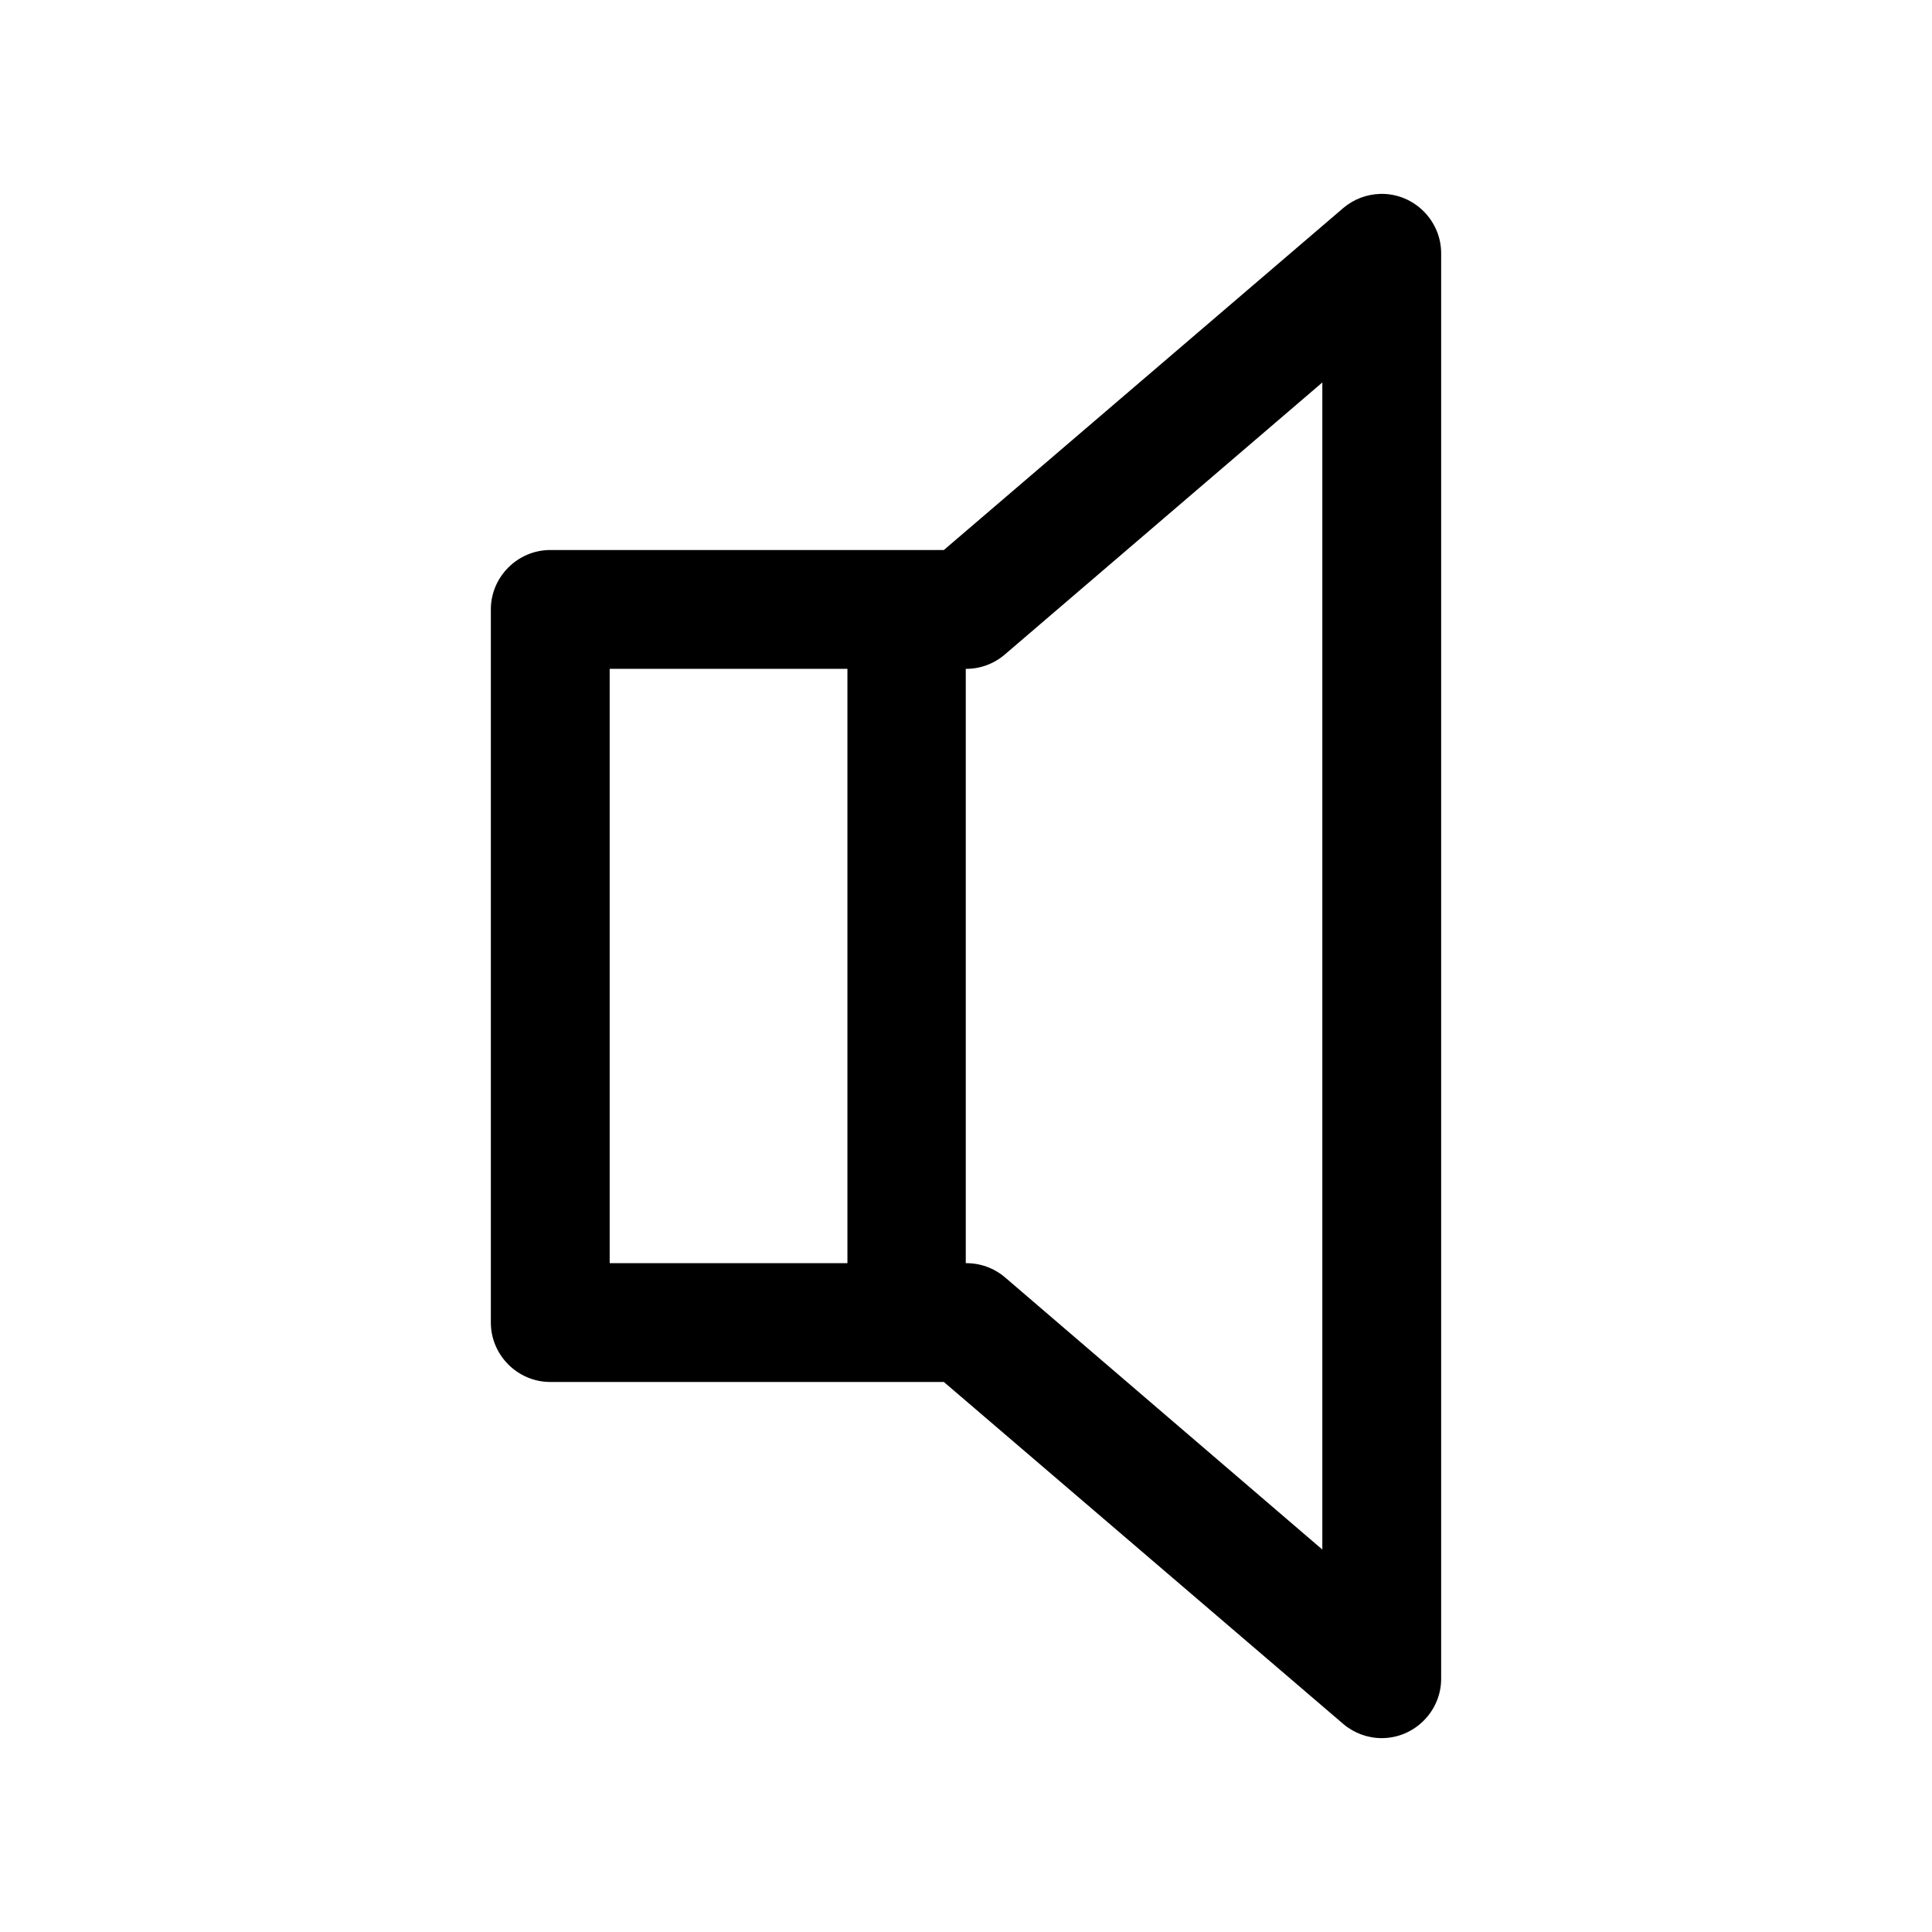
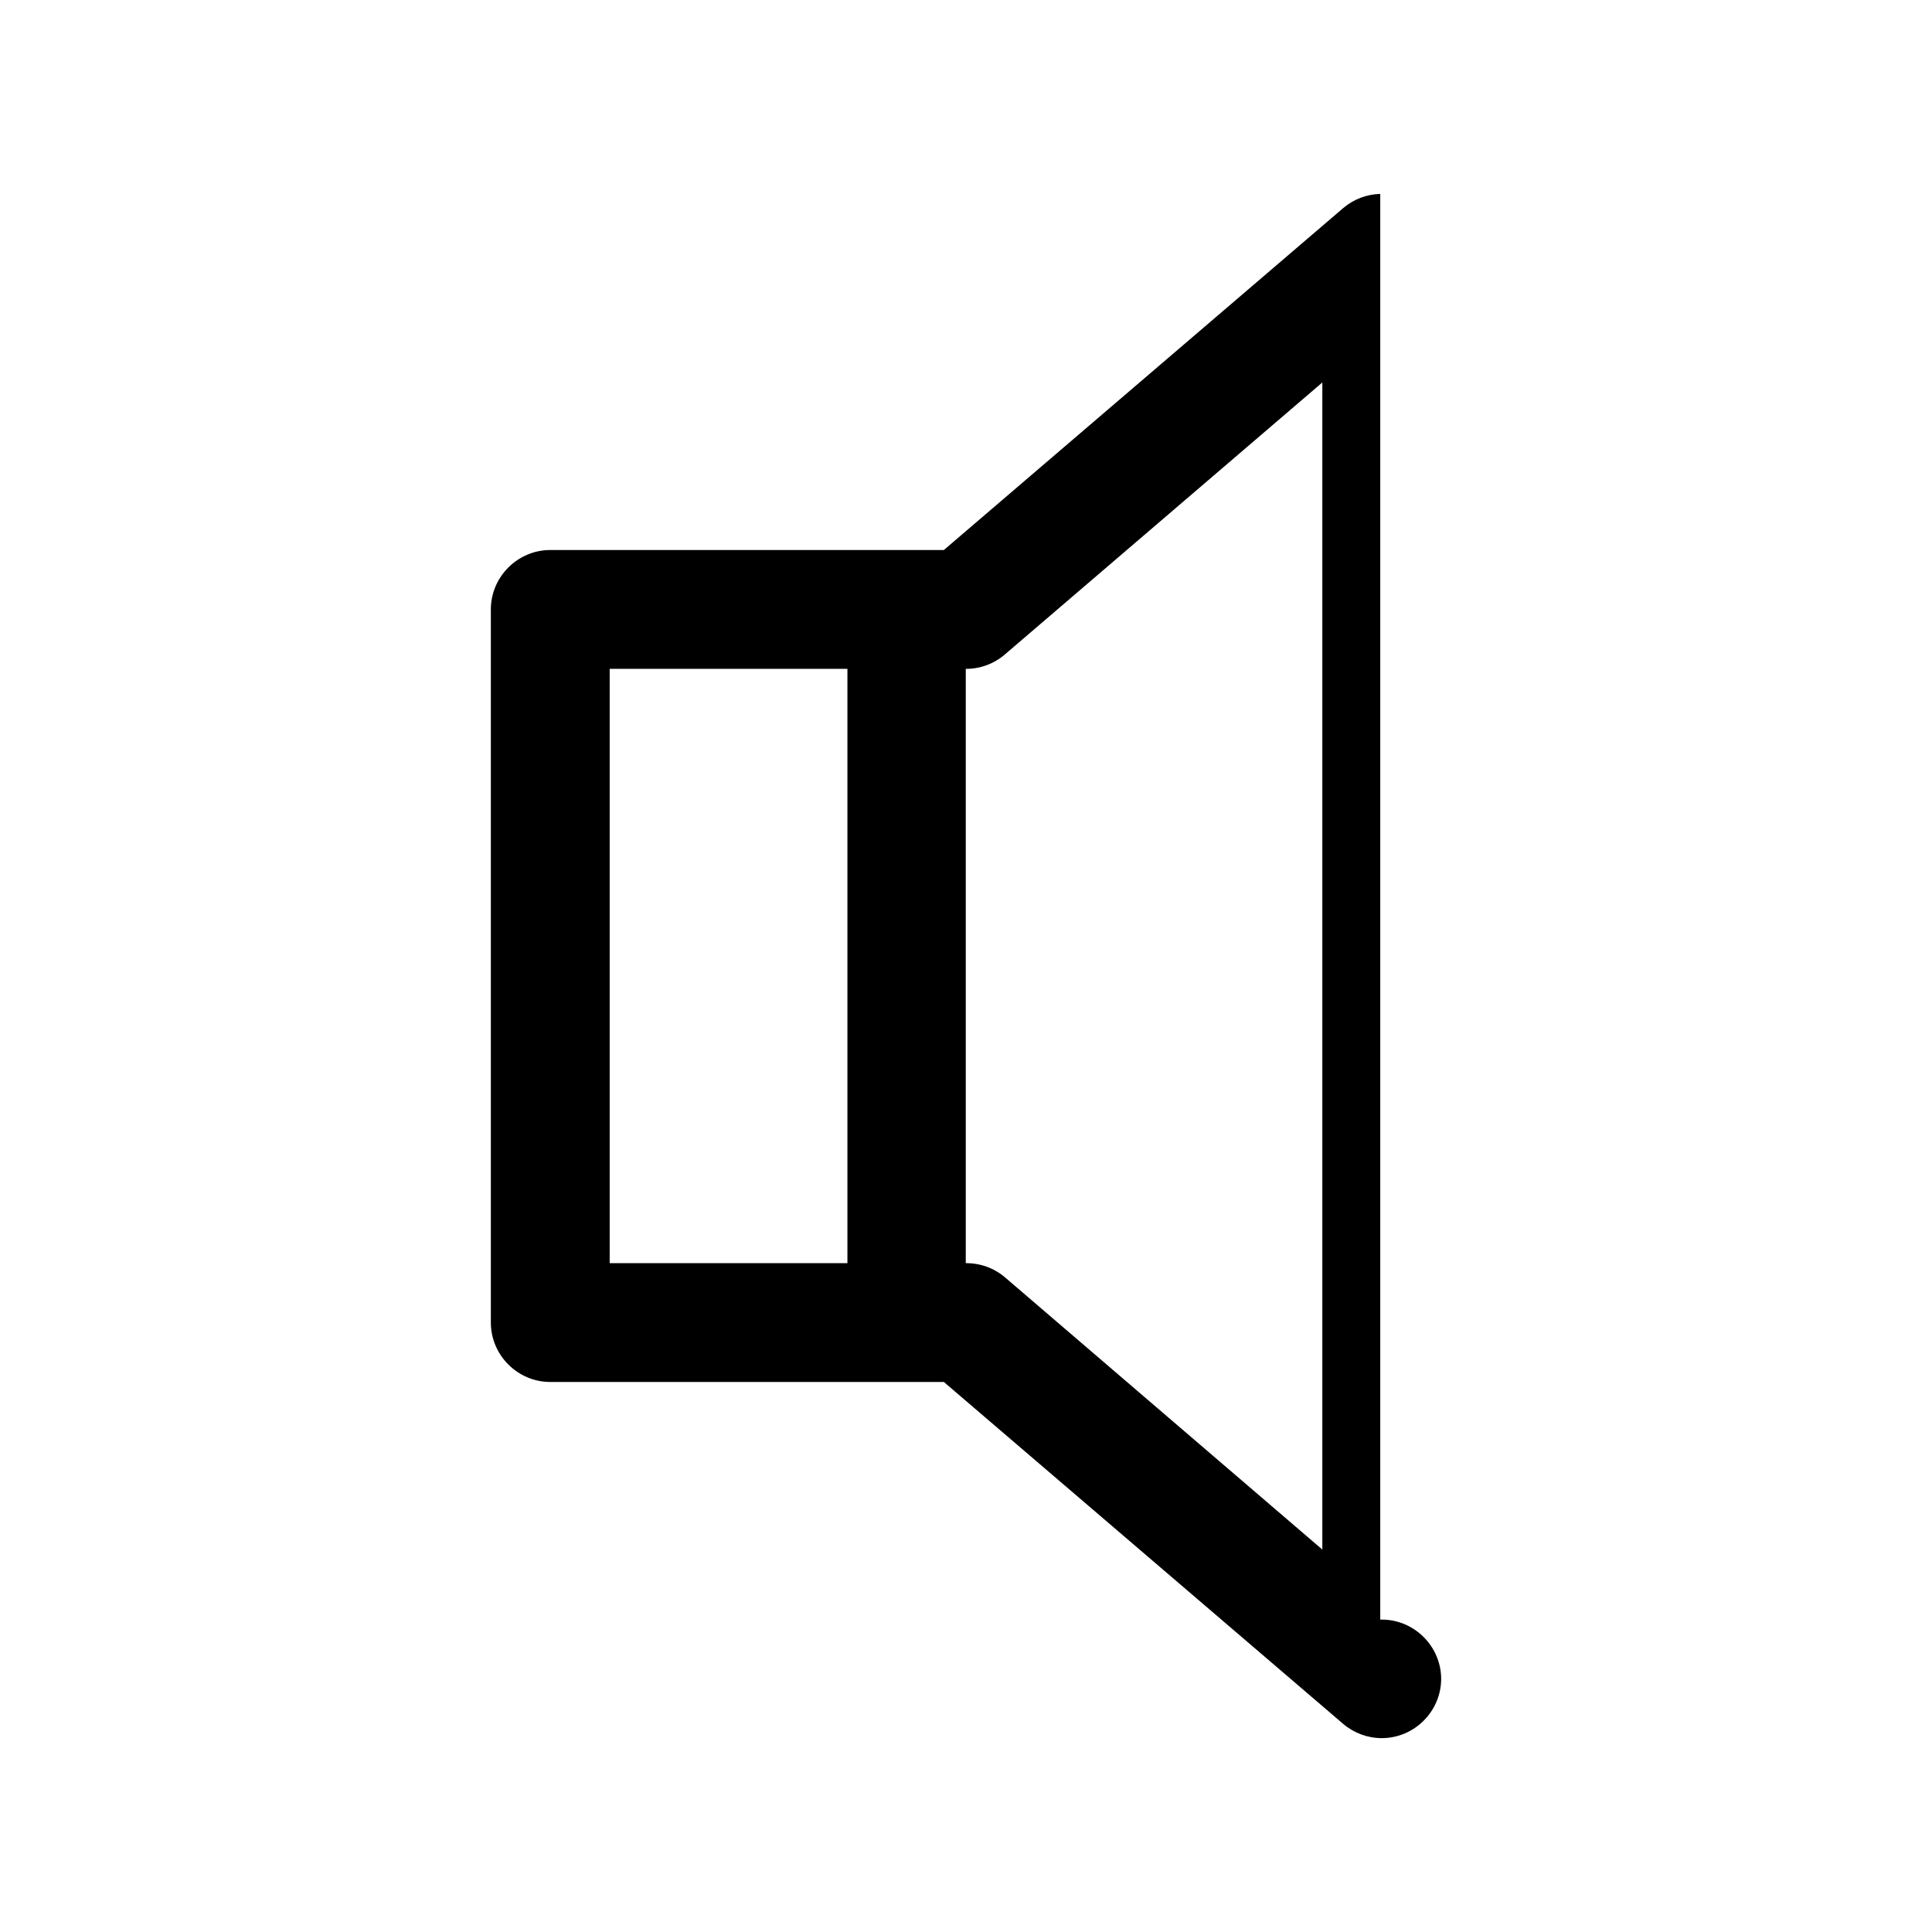
<svg xmlns="http://www.w3.org/2000/svg" fill="#000000" width="800px" height="800px" version="1.1" viewBox="144 144 512 512">
-   <path d="m509.78 195.39c-3.586 0.09-7.039 1.402-9.781 3.723l-105.87 90.648h-104.37c-8.609 0.035-15.68 7.129-15.68 15.742v0.066 188.86 0.066c0 8.617 7.07 15.711 15.68 15.742h104.37l105.87 90.648c2.844 2.41 6.457 3.738 10.184 3.738 8.621 0 15.719-7.078 15.738-15.699v-377.83c-0.012-8.621-7.109-15.715-15.738-15.715-0.137 0-0.27 0.004-0.402 0.004zm-15.348 49.969v309.29l-84.133-72.168c-2.891-2.449-6.574-3.769-10.359-3.727v-157.5c3.801 0.023 7.481-1.332 10.359-3.812zm-188.86 75.891h63.004v157.5h-63.004z" fill-rule="evenodd" />
+   <path d="m509.78 195.39c-3.586 0.09-7.039 1.402-9.781 3.723l-105.87 90.648h-104.37c-8.609 0.035-15.68 7.129-15.68 15.742v0.066 188.86 0.066c0 8.617 7.07 15.711 15.68 15.742h104.37l105.87 90.648c2.844 2.41 6.457 3.738 10.184 3.738 8.621 0 15.719-7.078 15.738-15.699c-0.012-8.621-7.109-15.715-15.738-15.715-0.137 0-0.27 0.004-0.402 0.004zm-15.348 49.969v309.29l-84.133-72.168c-2.891-2.449-6.574-3.769-10.359-3.727v-157.5c3.801 0.023 7.481-1.332 10.359-3.812zm-188.86 75.891h63.004v157.5h-63.004z" fill-rule="evenodd" />
</svg>